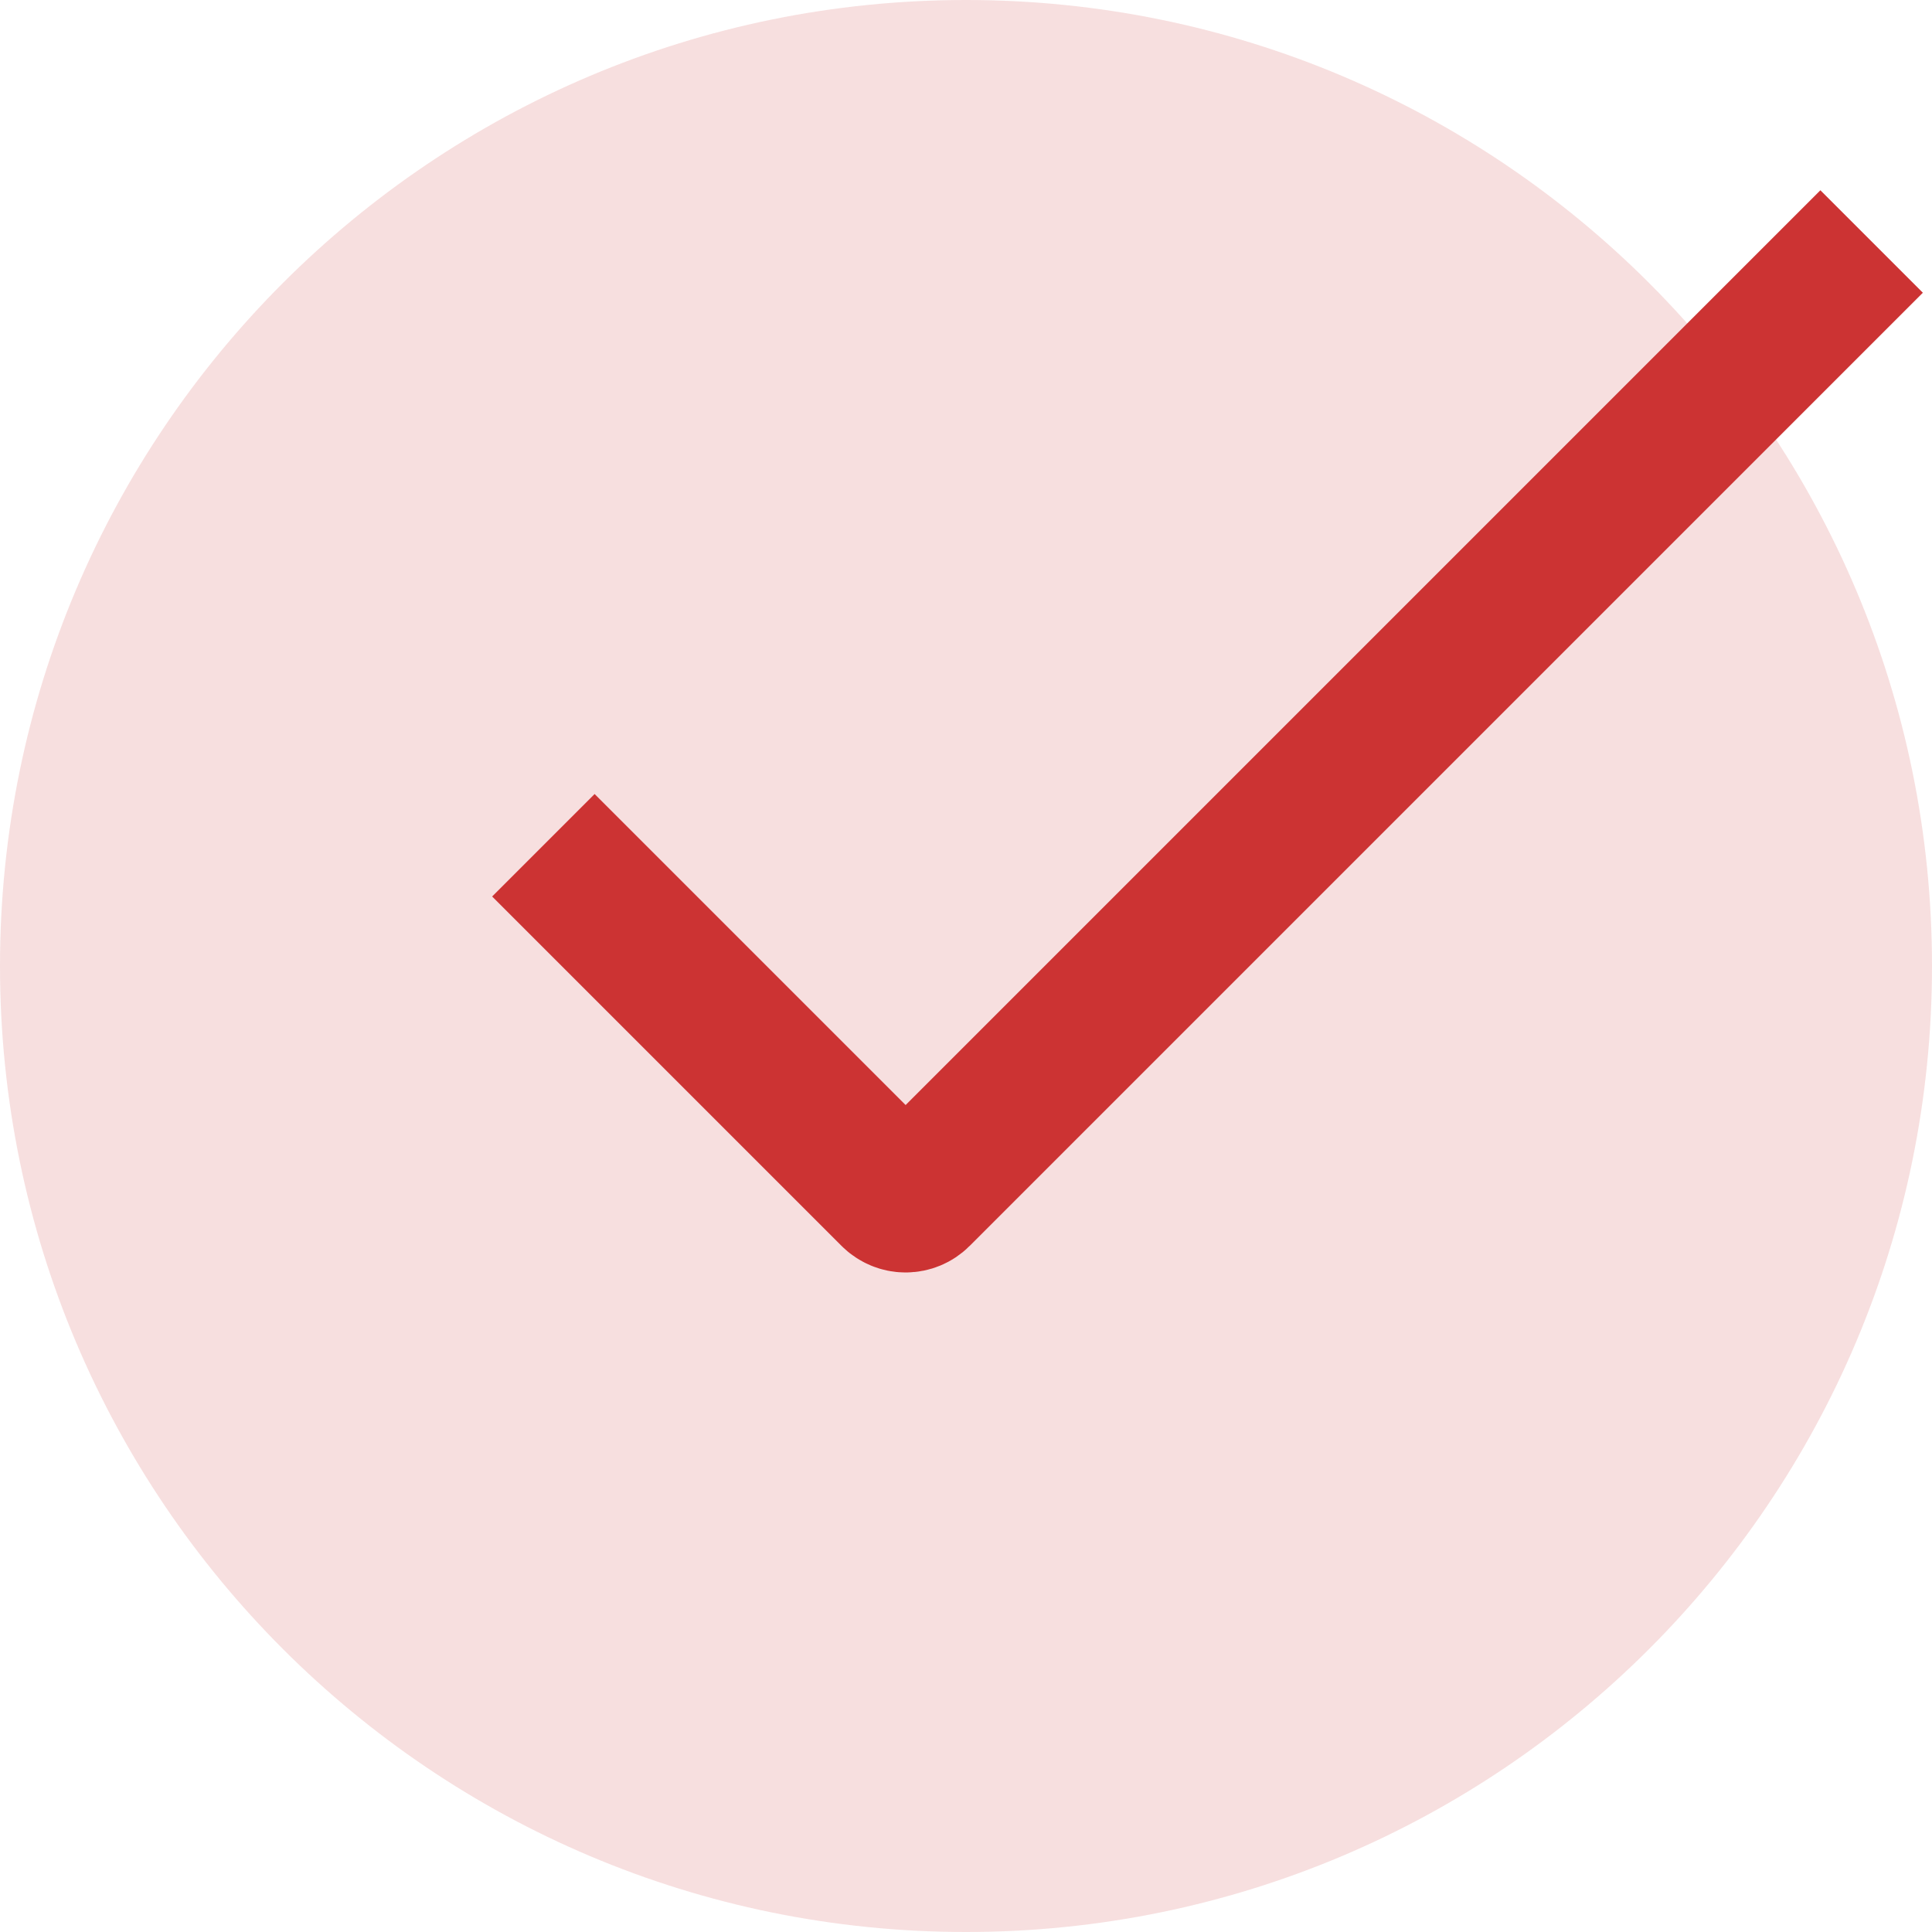
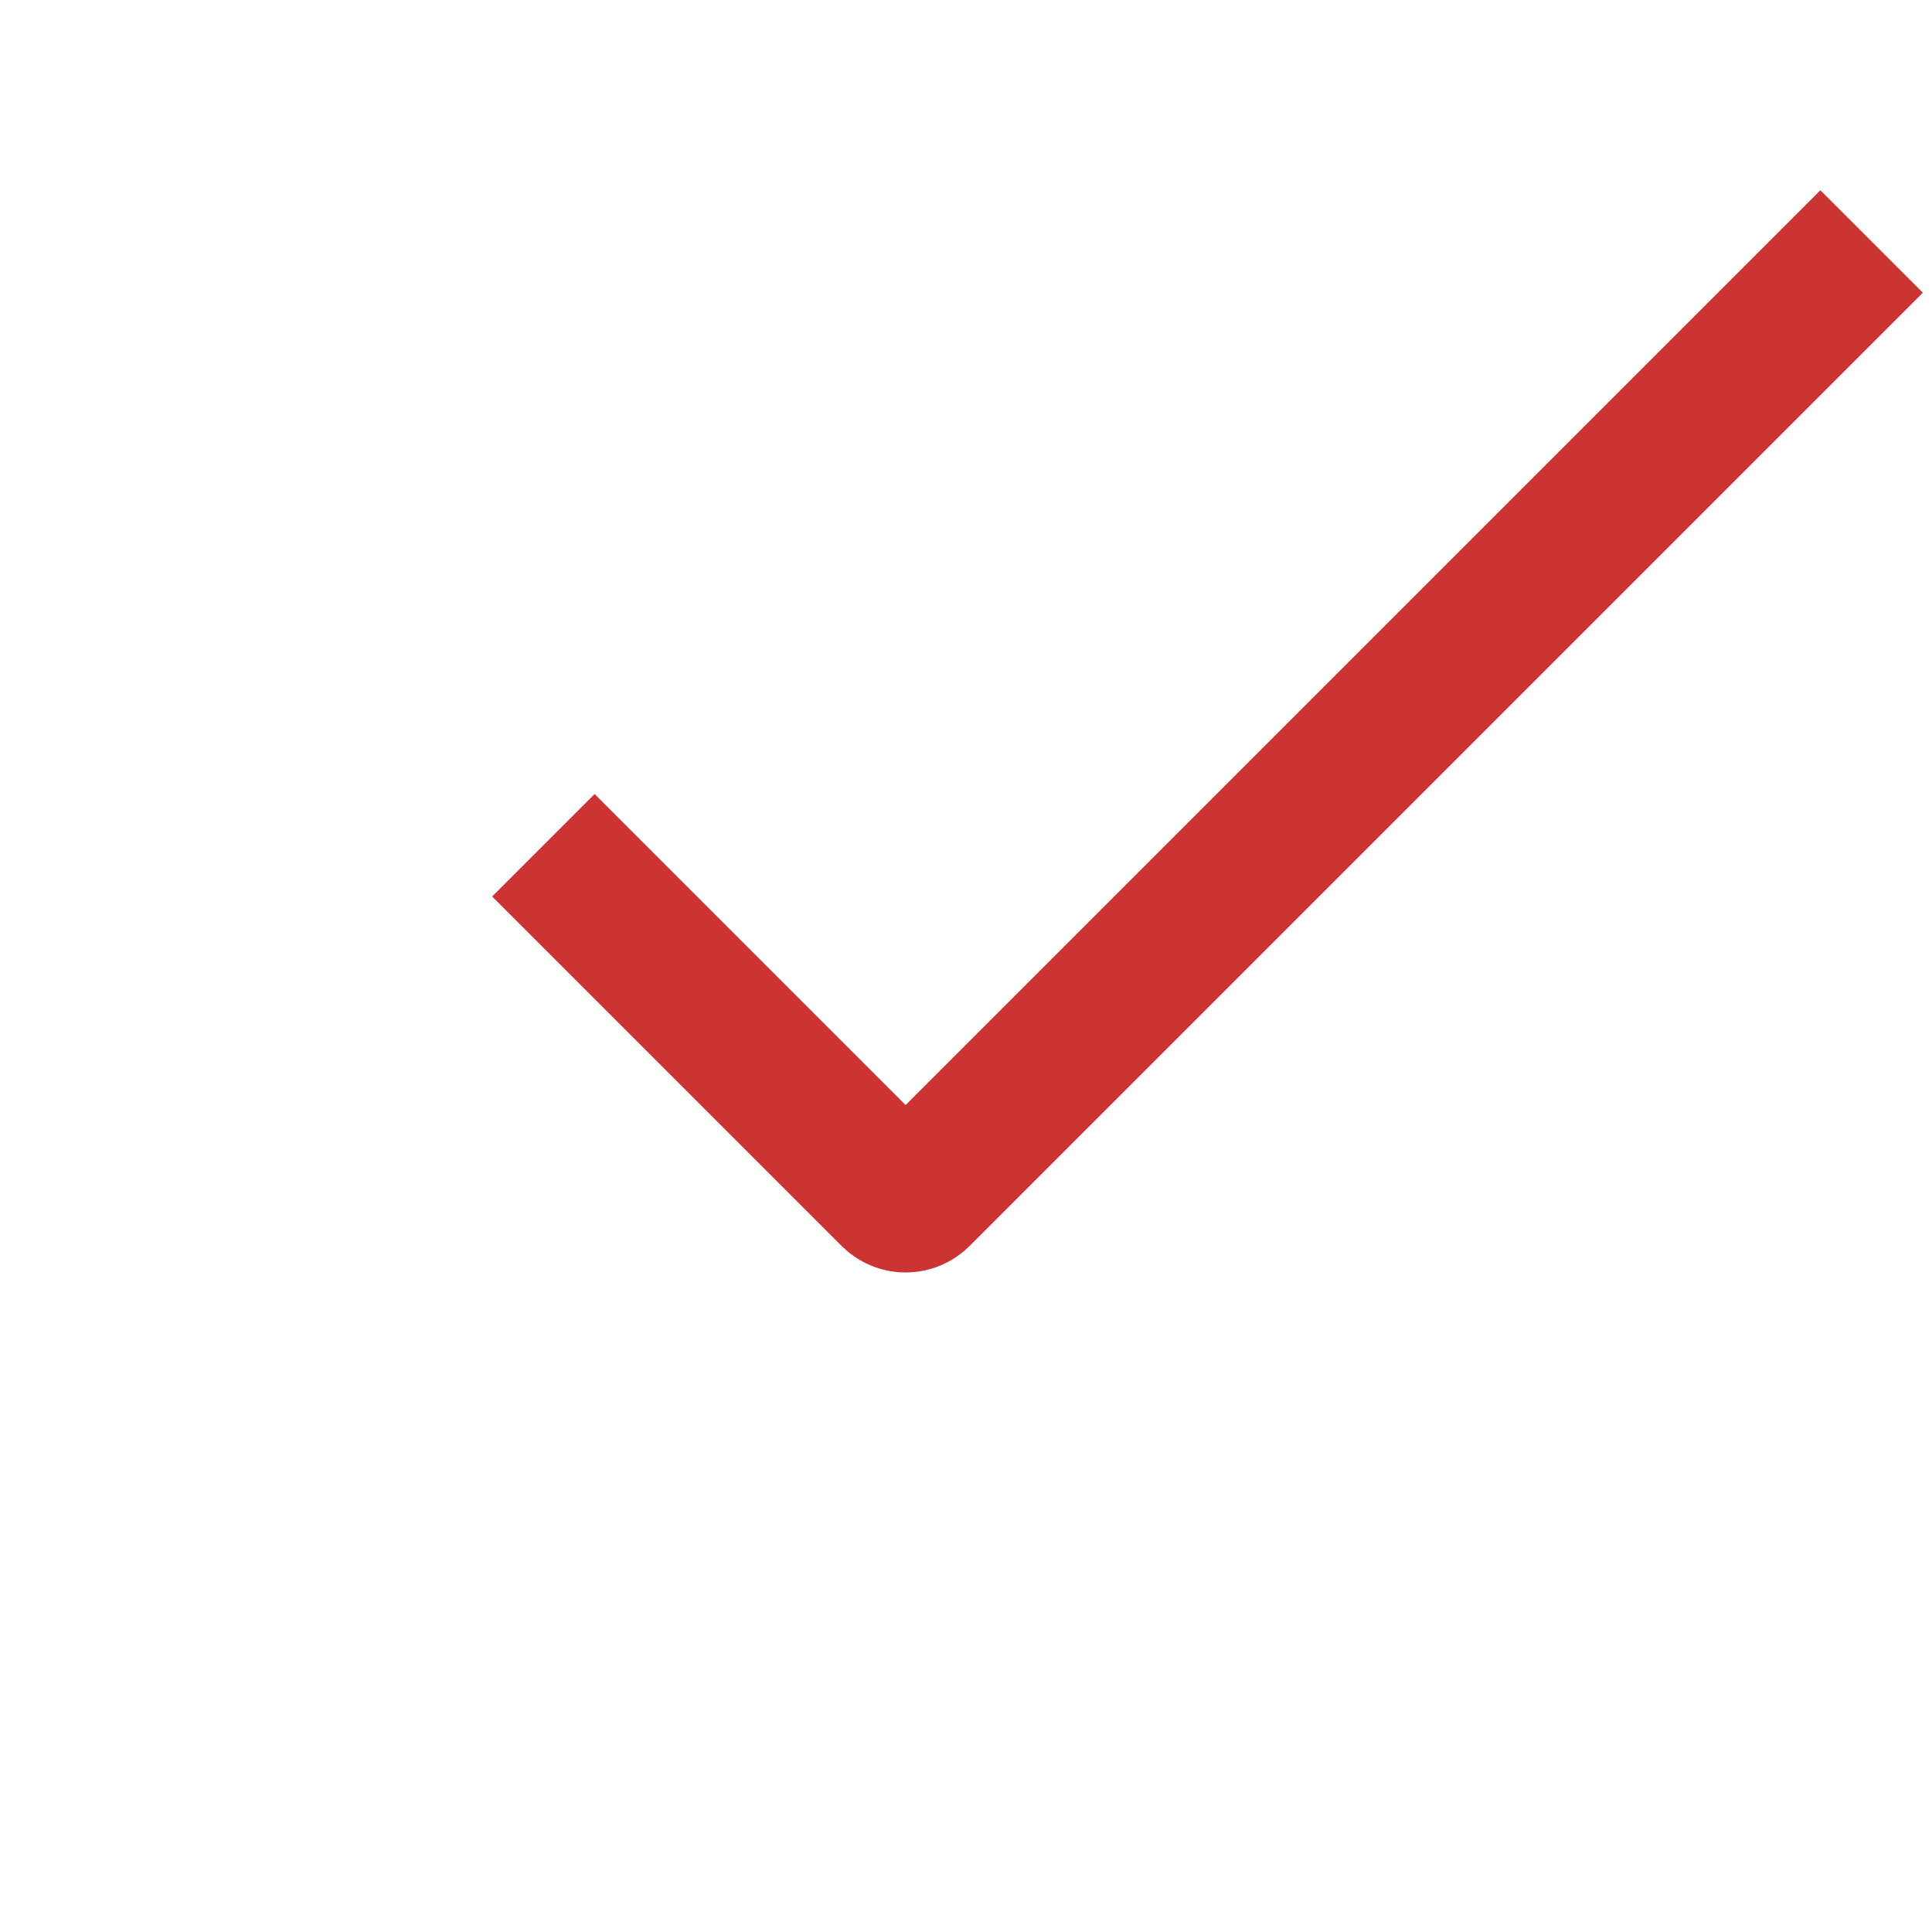
<svg xmlns="http://www.w3.org/2000/svg" width="16" height="16" viewBox="0 0 16 16" fill="none">
-   <path d="M8 16C12.418 16 16 12.418 16 8C16 3.582 12.418 0 8 0C3.582 0 0 3.582 0 8C0 12.418 3.582 16 8 16Z" fill="#CC3333" fill-opacity="0.16" />
  <path d="M4.5 7L7.394 9.894C7.422 9.922 7.46 9.938 7.5 9.938C7.54 9.938 7.578 9.922 7.606 9.894L15.5 2" stroke="#CC3333" stroke-width="1.2" />
</svg>